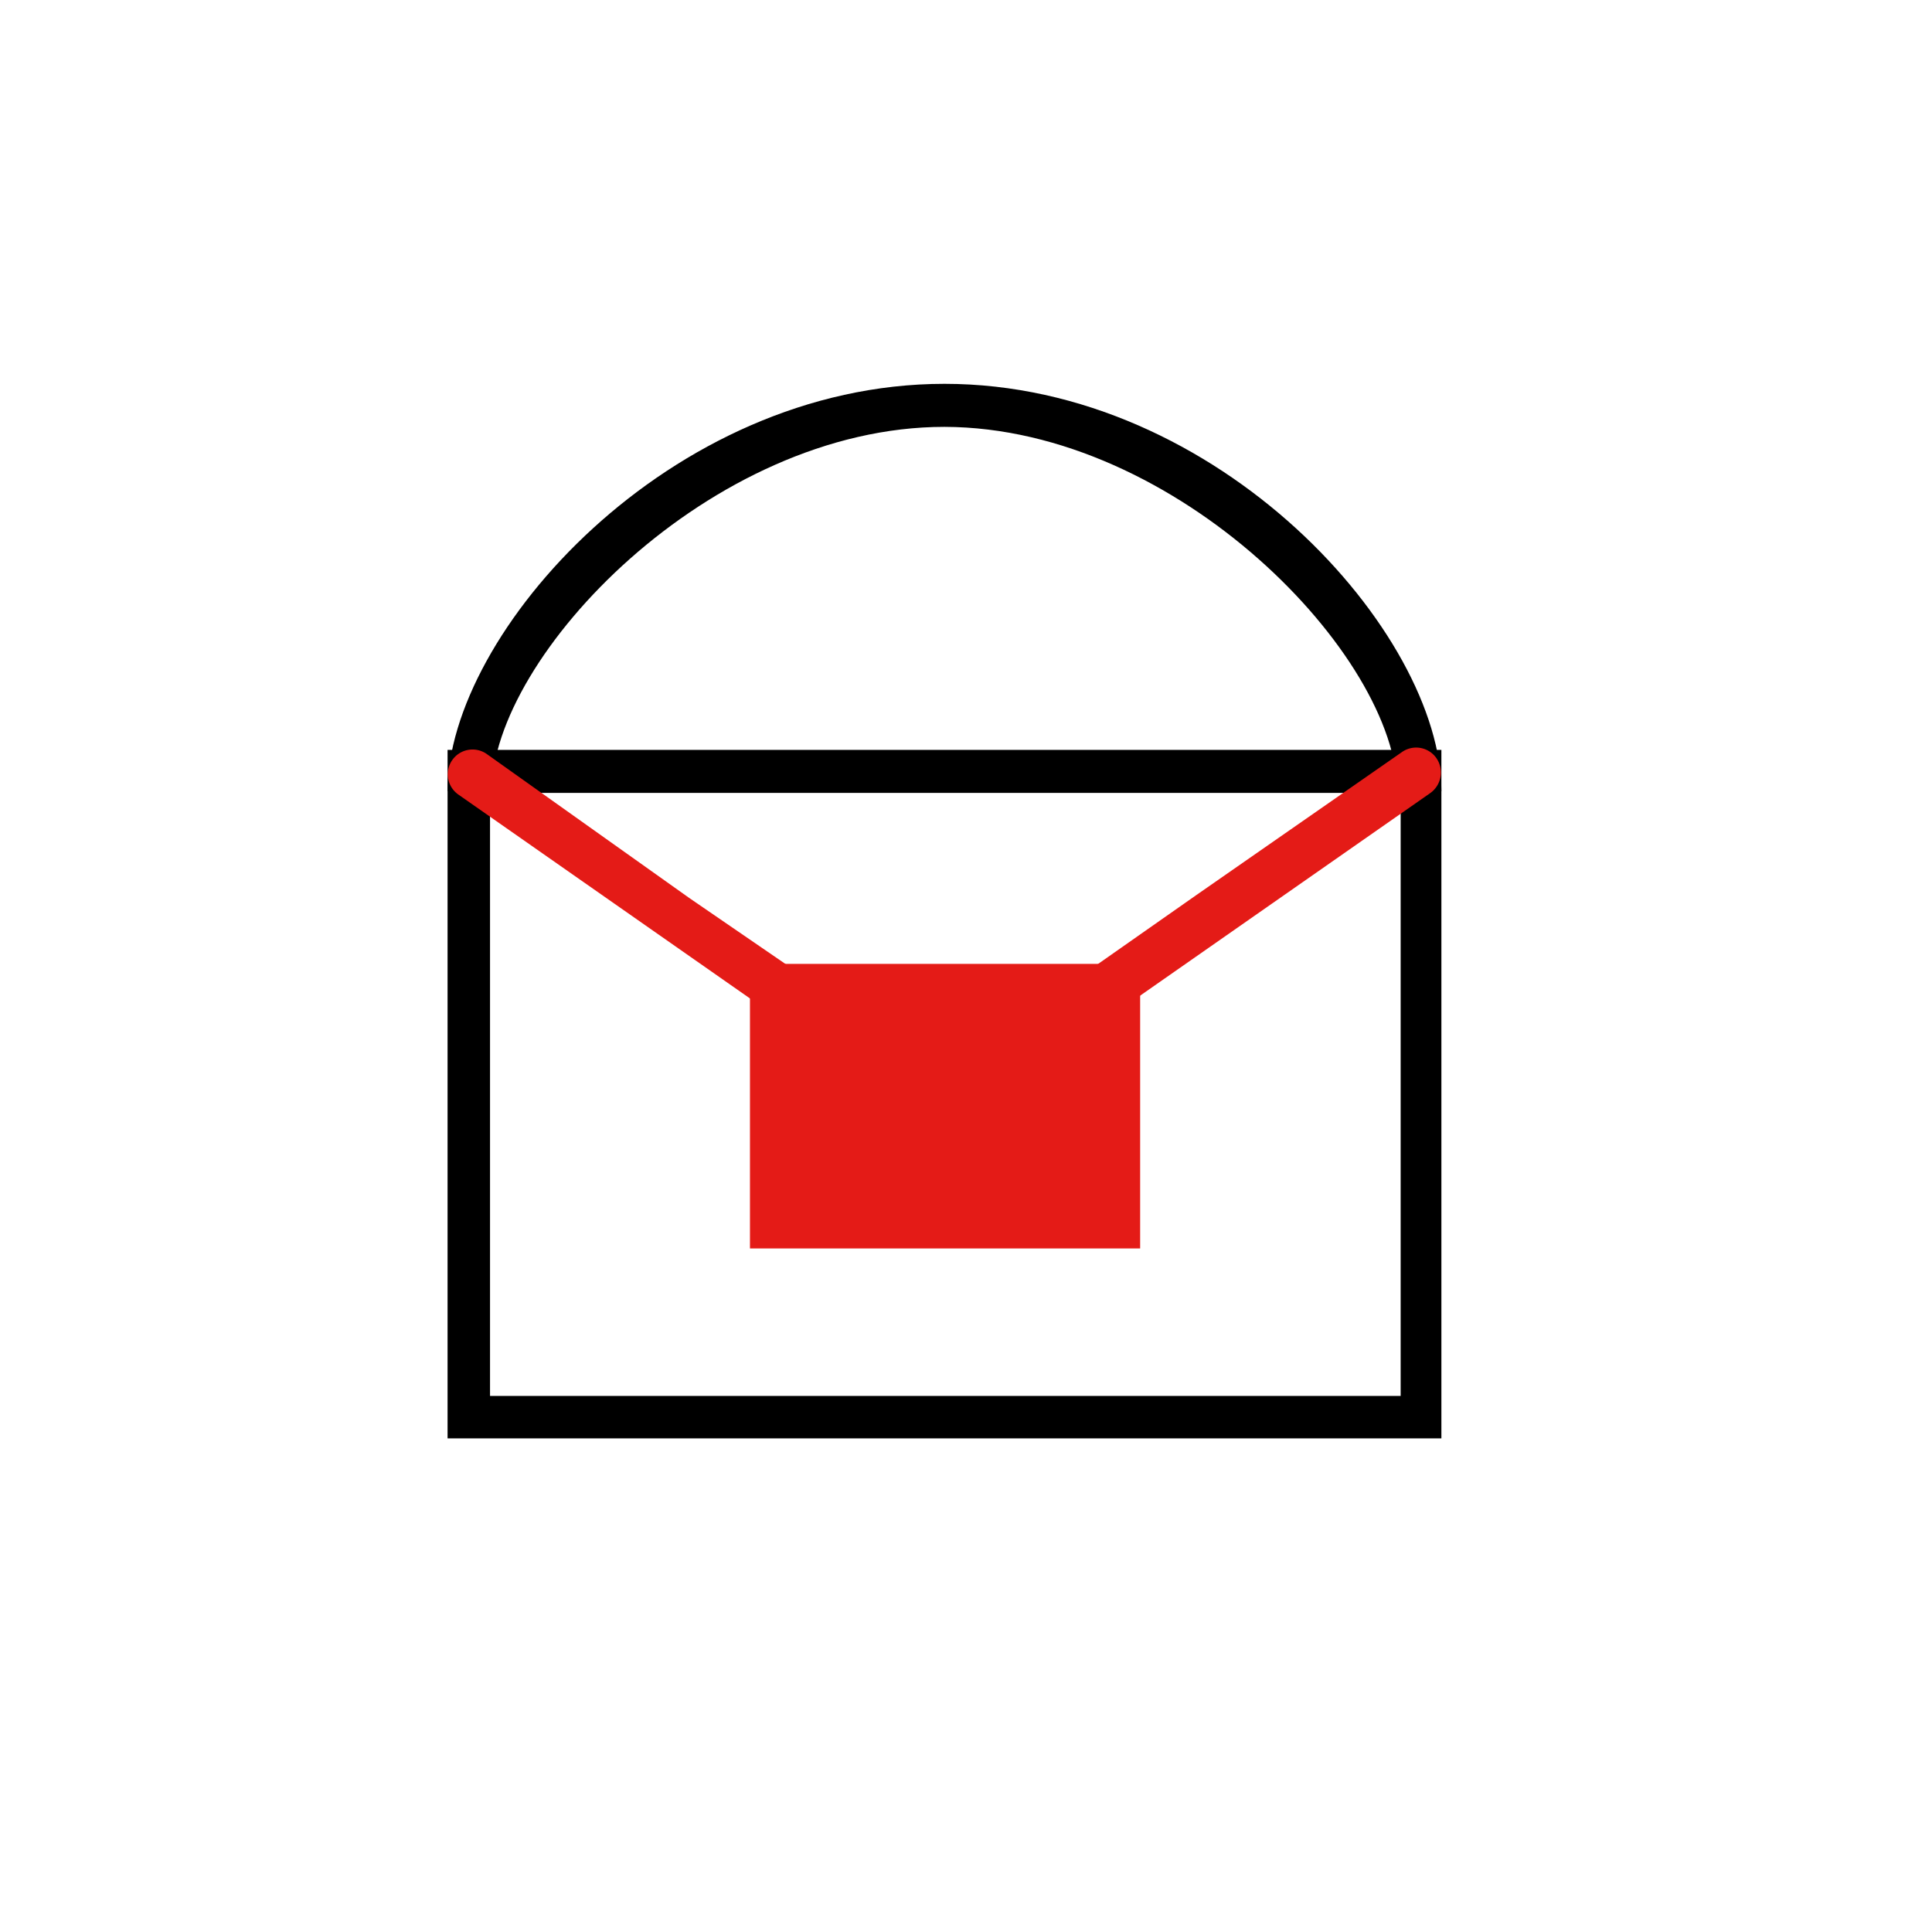
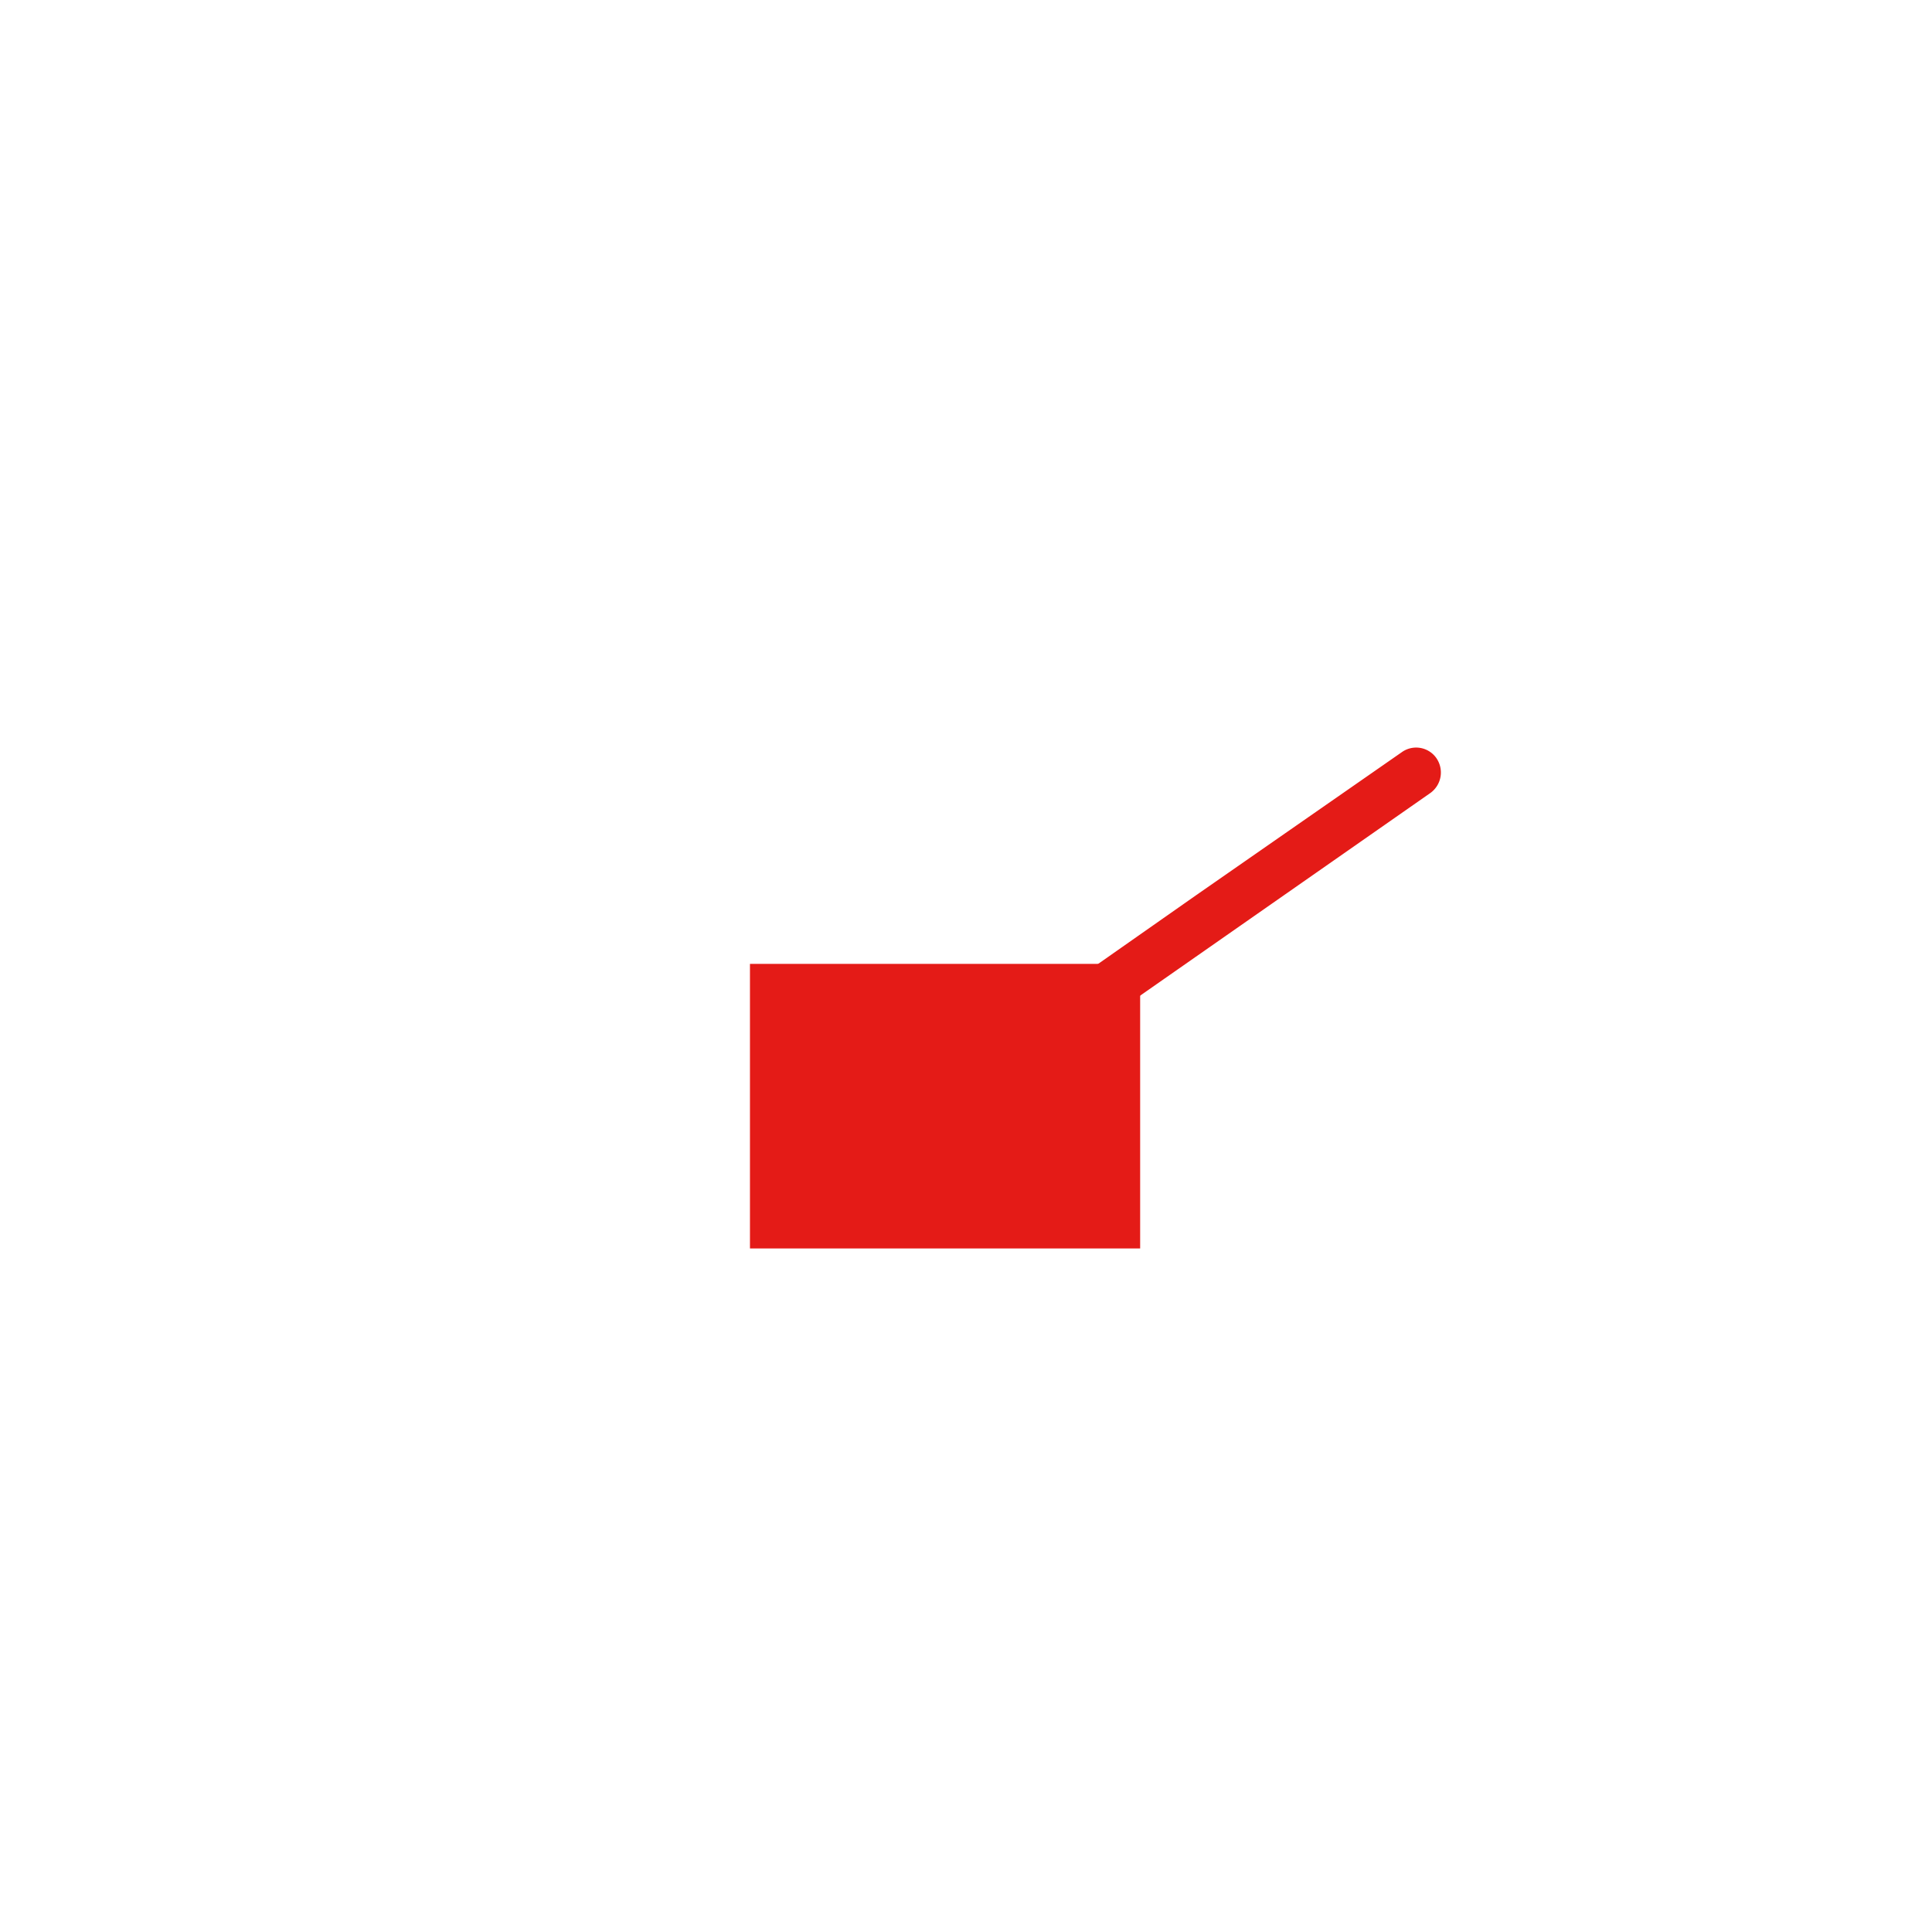
<svg xmlns="http://www.w3.org/2000/svg" id="Ebene_1" data-name="Ebene 1" viewBox="0 0 33.67 33.66">
  <defs>
    <style>.cls-1,.cls-2{fill-rule:evenodd;}.cls-2,.cls-3{fill:#e41b17;}</style>
  </defs>
-   <path class="cls-1" d="M141.82,132.3c-4.08,0-7.89,4-7.89,6.35h-.77c0-2.75,3.87-7.1,8.66-7.1s8.66,4.35,8.66,7.1h-.77c0-2.34-3.82-6.34-7.89-6.35" transform="translate(-125.36 -124.86)" />
-   <path class="cls-1" d="M150.48,149.93H133.16v-12h17.32Zm-16.58-.74h15.87V138.68H133.9Z" transform="translate(-125.36 -124.86)" />
  <path class="cls-2" d="M146.21,140.46l3.58-2.49a.43.43,0,0,1,.6.1.44.44,0,0,1-.1.61l-7.16,5a.42.42,0,0,1-.6-.11.43.43,0,0,1,.1-.6" transform="translate(-125.36 -124.86)" />
-   <path class="cls-2" d="M137.37,140.51,141,143a.43.43,0,0,1,.1.6.42.42,0,0,1-.6.11l-7.15-5a.43.43,0,1,1,.49-.71" transform="translate(-125.36 -124.86)" />
  <rect class="cls-3" x="13.07" y="16.8" width="6.8" height="4.96" />
</svg>